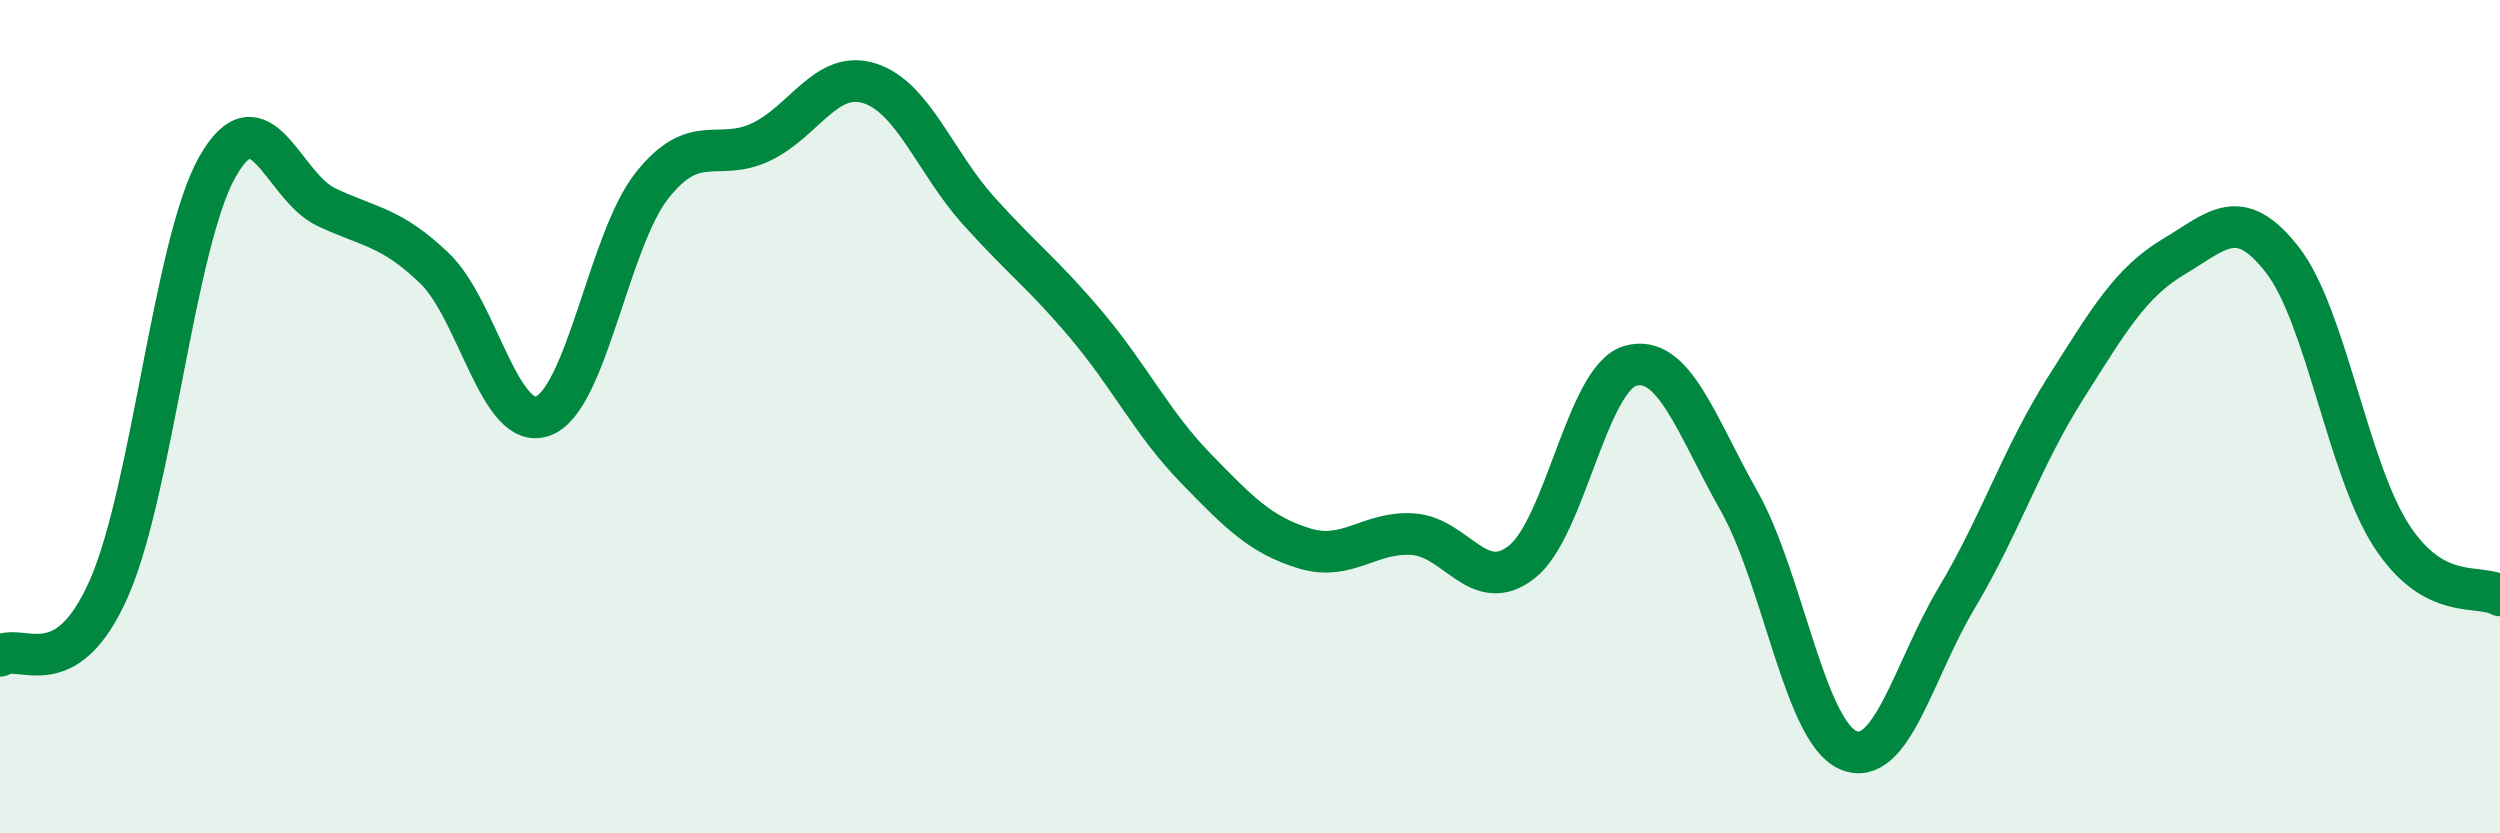
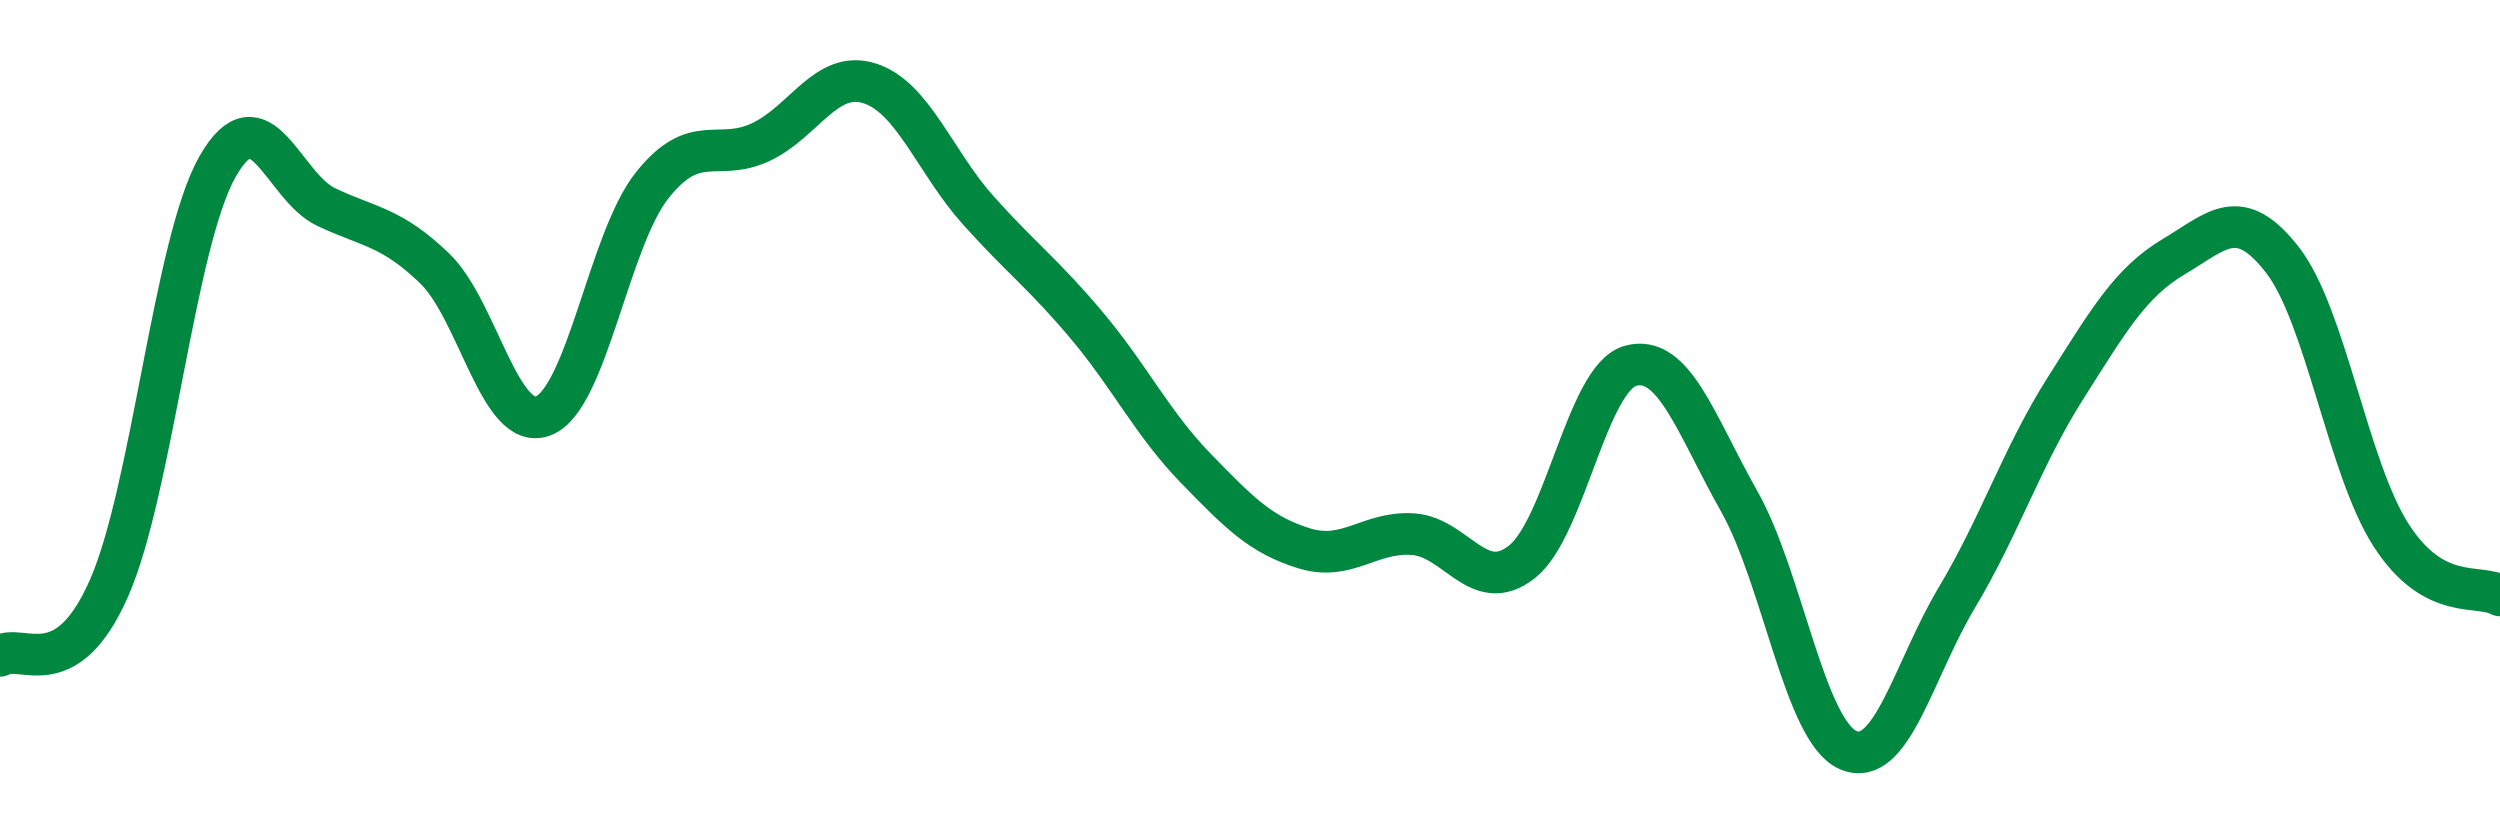
<svg xmlns="http://www.w3.org/2000/svg" width="60" height="20" viewBox="0 0 60 20">
-   <path d="M 0,15.74 C 0.52,15.42 1.57,16.48 2.61,14.13 C 3.65,11.78 4.18,5.83 5.22,4 C 6.26,2.17 6.79,4.48 7.83,4.97 C 8.87,5.46 9.39,5.44 10.43,6.44 C 11.47,7.44 12,10.38 13.04,9.98 C 14.08,9.58 14.61,5.76 15.65,4.45 C 16.69,3.14 17.22,3.9 18.26,3.41 C 19.3,2.92 19.83,1.67 20.87,2 C 21.91,2.33 22.44,3.89 23.48,5.05 C 24.52,6.21 25.05,6.58 26.09,7.82 C 27.13,9.06 27.66,10.17 28.7,11.24 C 29.74,12.31 30.26,12.84 31.3,13.16 C 32.34,13.48 32.87,12.75 33.91,12.82 C 34.95,12.89 35.48,14.3 36.52,13.49 C 37.56,12.68 38.09,9.07 39.13,8.78 C 40.17,8.49 40.7,10.19 41.74,12.03 C 42.78,13.87 43.31,17.54 44.35,18 C 45.39,18.46 45.92,16.09 46.96,14.35 C 48,12.61 48.53,10.96 49.57,9.32 C 50.61,7.68 51.13,6.78 52.17,6.16 C 53.21,5.54 53.74,4.9 54.78,6.24 C 55.82,7.58 56.35,11.24 57.39,12.85 C 58.43,14.46 59.48,14 60,14.29L60 20L0 20Z" fill="#008740" opacity="0.1" stroke-linecap="round" stroke-linejoin="round" />
  <path d="M 0,15.74 C 0.52,15.42 1.57,16.48 2.61,14.13 C 3.65,11.78 4.18,5.83 5.22,4 C 6.26,2.17 6.79,4.48 7.83,4.97 C 8.87,5.46 9.39,5.44 10.43,6.44 C 11.47,7.44 12,10.38 13.04,9.98 C 14.08,9.58 14.61,5.76 15.65,4.45 C 16.69,3.14 17.22,3.9 18.26,3.41 C 19.3,2.92 19.83,1.67 20.87,2 C 21.91,2.33 22.44,3.89 23.48,5.05 C 24.52,6.21 25.05,6.58 26.09,7.82 C 27.13,9.06 27.66,10.17 28.7,11.24 C 29.74,12.31 30.26,12.84 31.3,13.16 C 32.34,13.48 32.87,12.75 33.91,12.82 C 34.95,12.89 35.48,14.3 36.52,13.49 C 37.56,12.68 38.09,9.07 39.13,8.78 C 40.17,8.49 40.7,10.19 41.74,12.03 C 42.78,13.87 43.31,17.54 44.35,18 C 45.39,18.46 45.92,16.09 46.96,14.35 C 48,12.61 48.53,10.96 49.57,9.32 C 50.61,7.68 51.13,6.78 52.17,6.16 C 53.21,5.54 53.74,4.9 54.78,6.24 C 55.82,7.58 56.35,11.24 57.39,12.85 C 58.43,14.46 59.48,14 60,14.29" stroke="#008740" stroke-width="1" fill="none" stroke-linecap="round" stroke-linejoin="round" />
</svg>